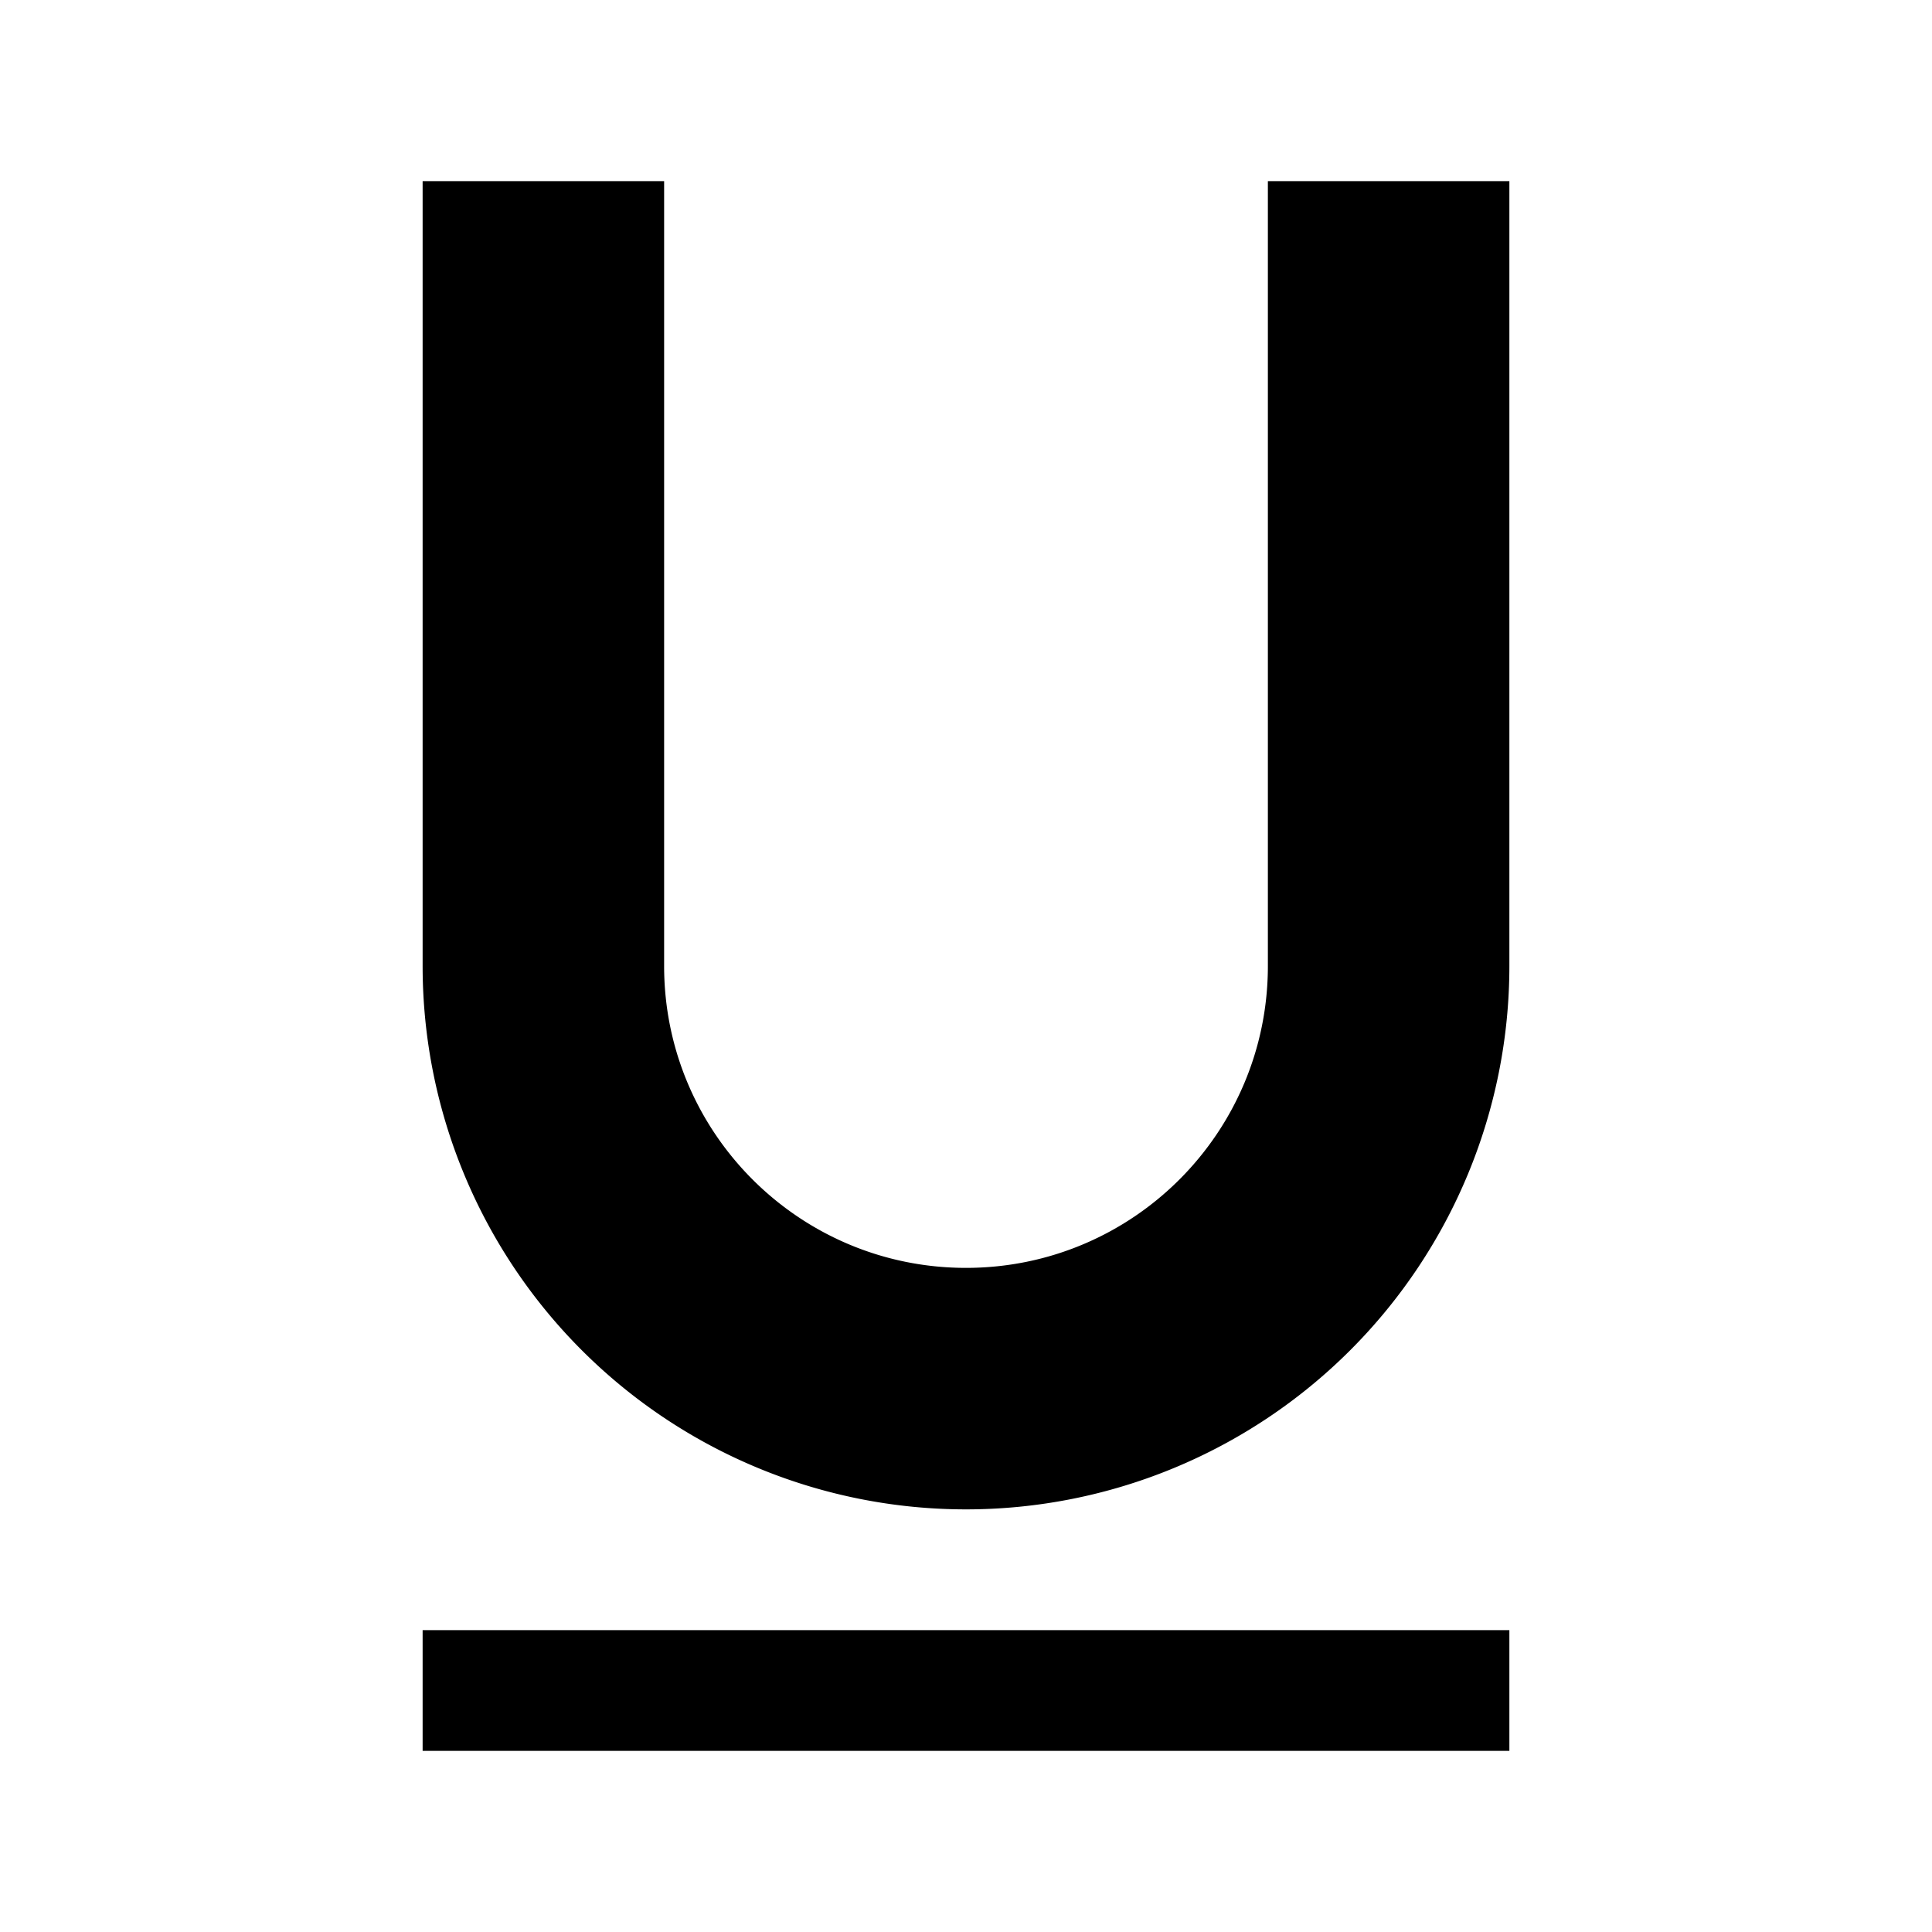
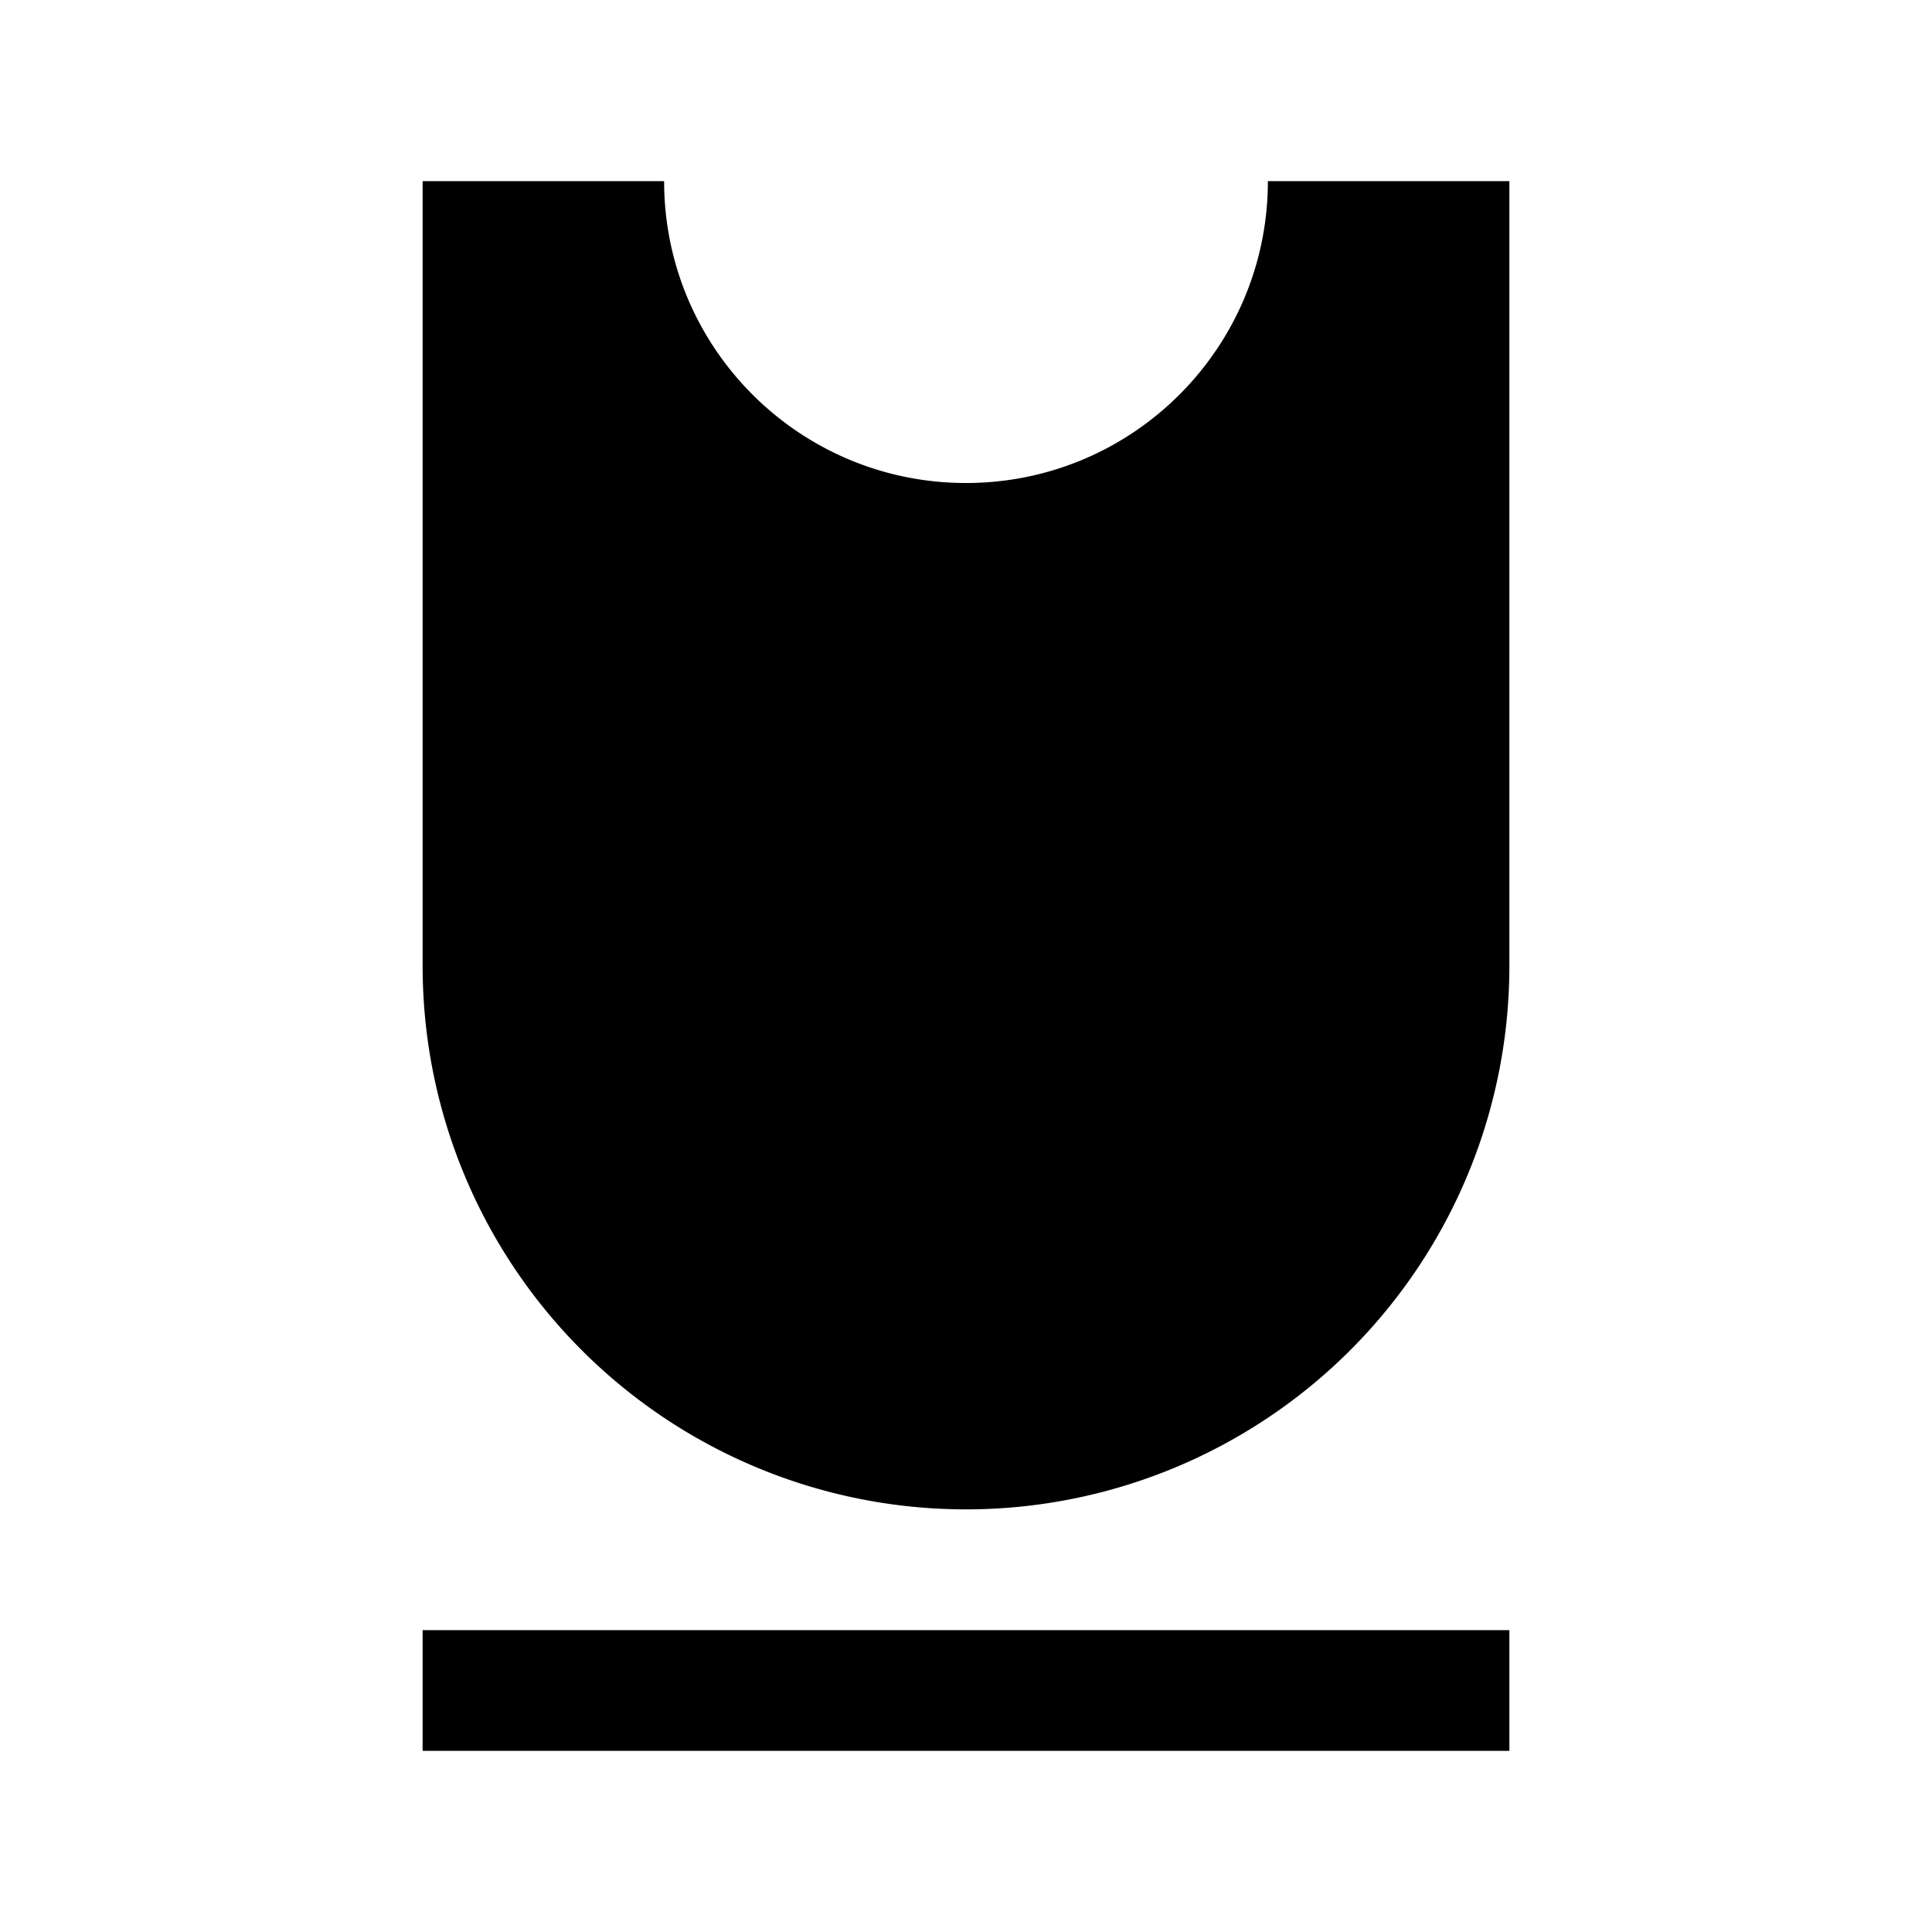
<svg xmlns="http://www.w3.org/2000/svg" viewBox="0 0 32 32" style="enable-background:new 0 0 32 32">
-   <path d="M7 27h18v2H7zM21 3v13c0 2.762-2.238 5-5 5s-5-2.238-5-5V3H7v13a9 9 0 009 9 9 9 0 009-9V3h-4z" />
+   <path d="M7 27h18v2H7zM21 3c0 2.762-2.238 5-5 5s-5-2.238-5-5V3H7v13a9 9 0 009 9 9 9 0 009-9V3h-4z" />
</svg>